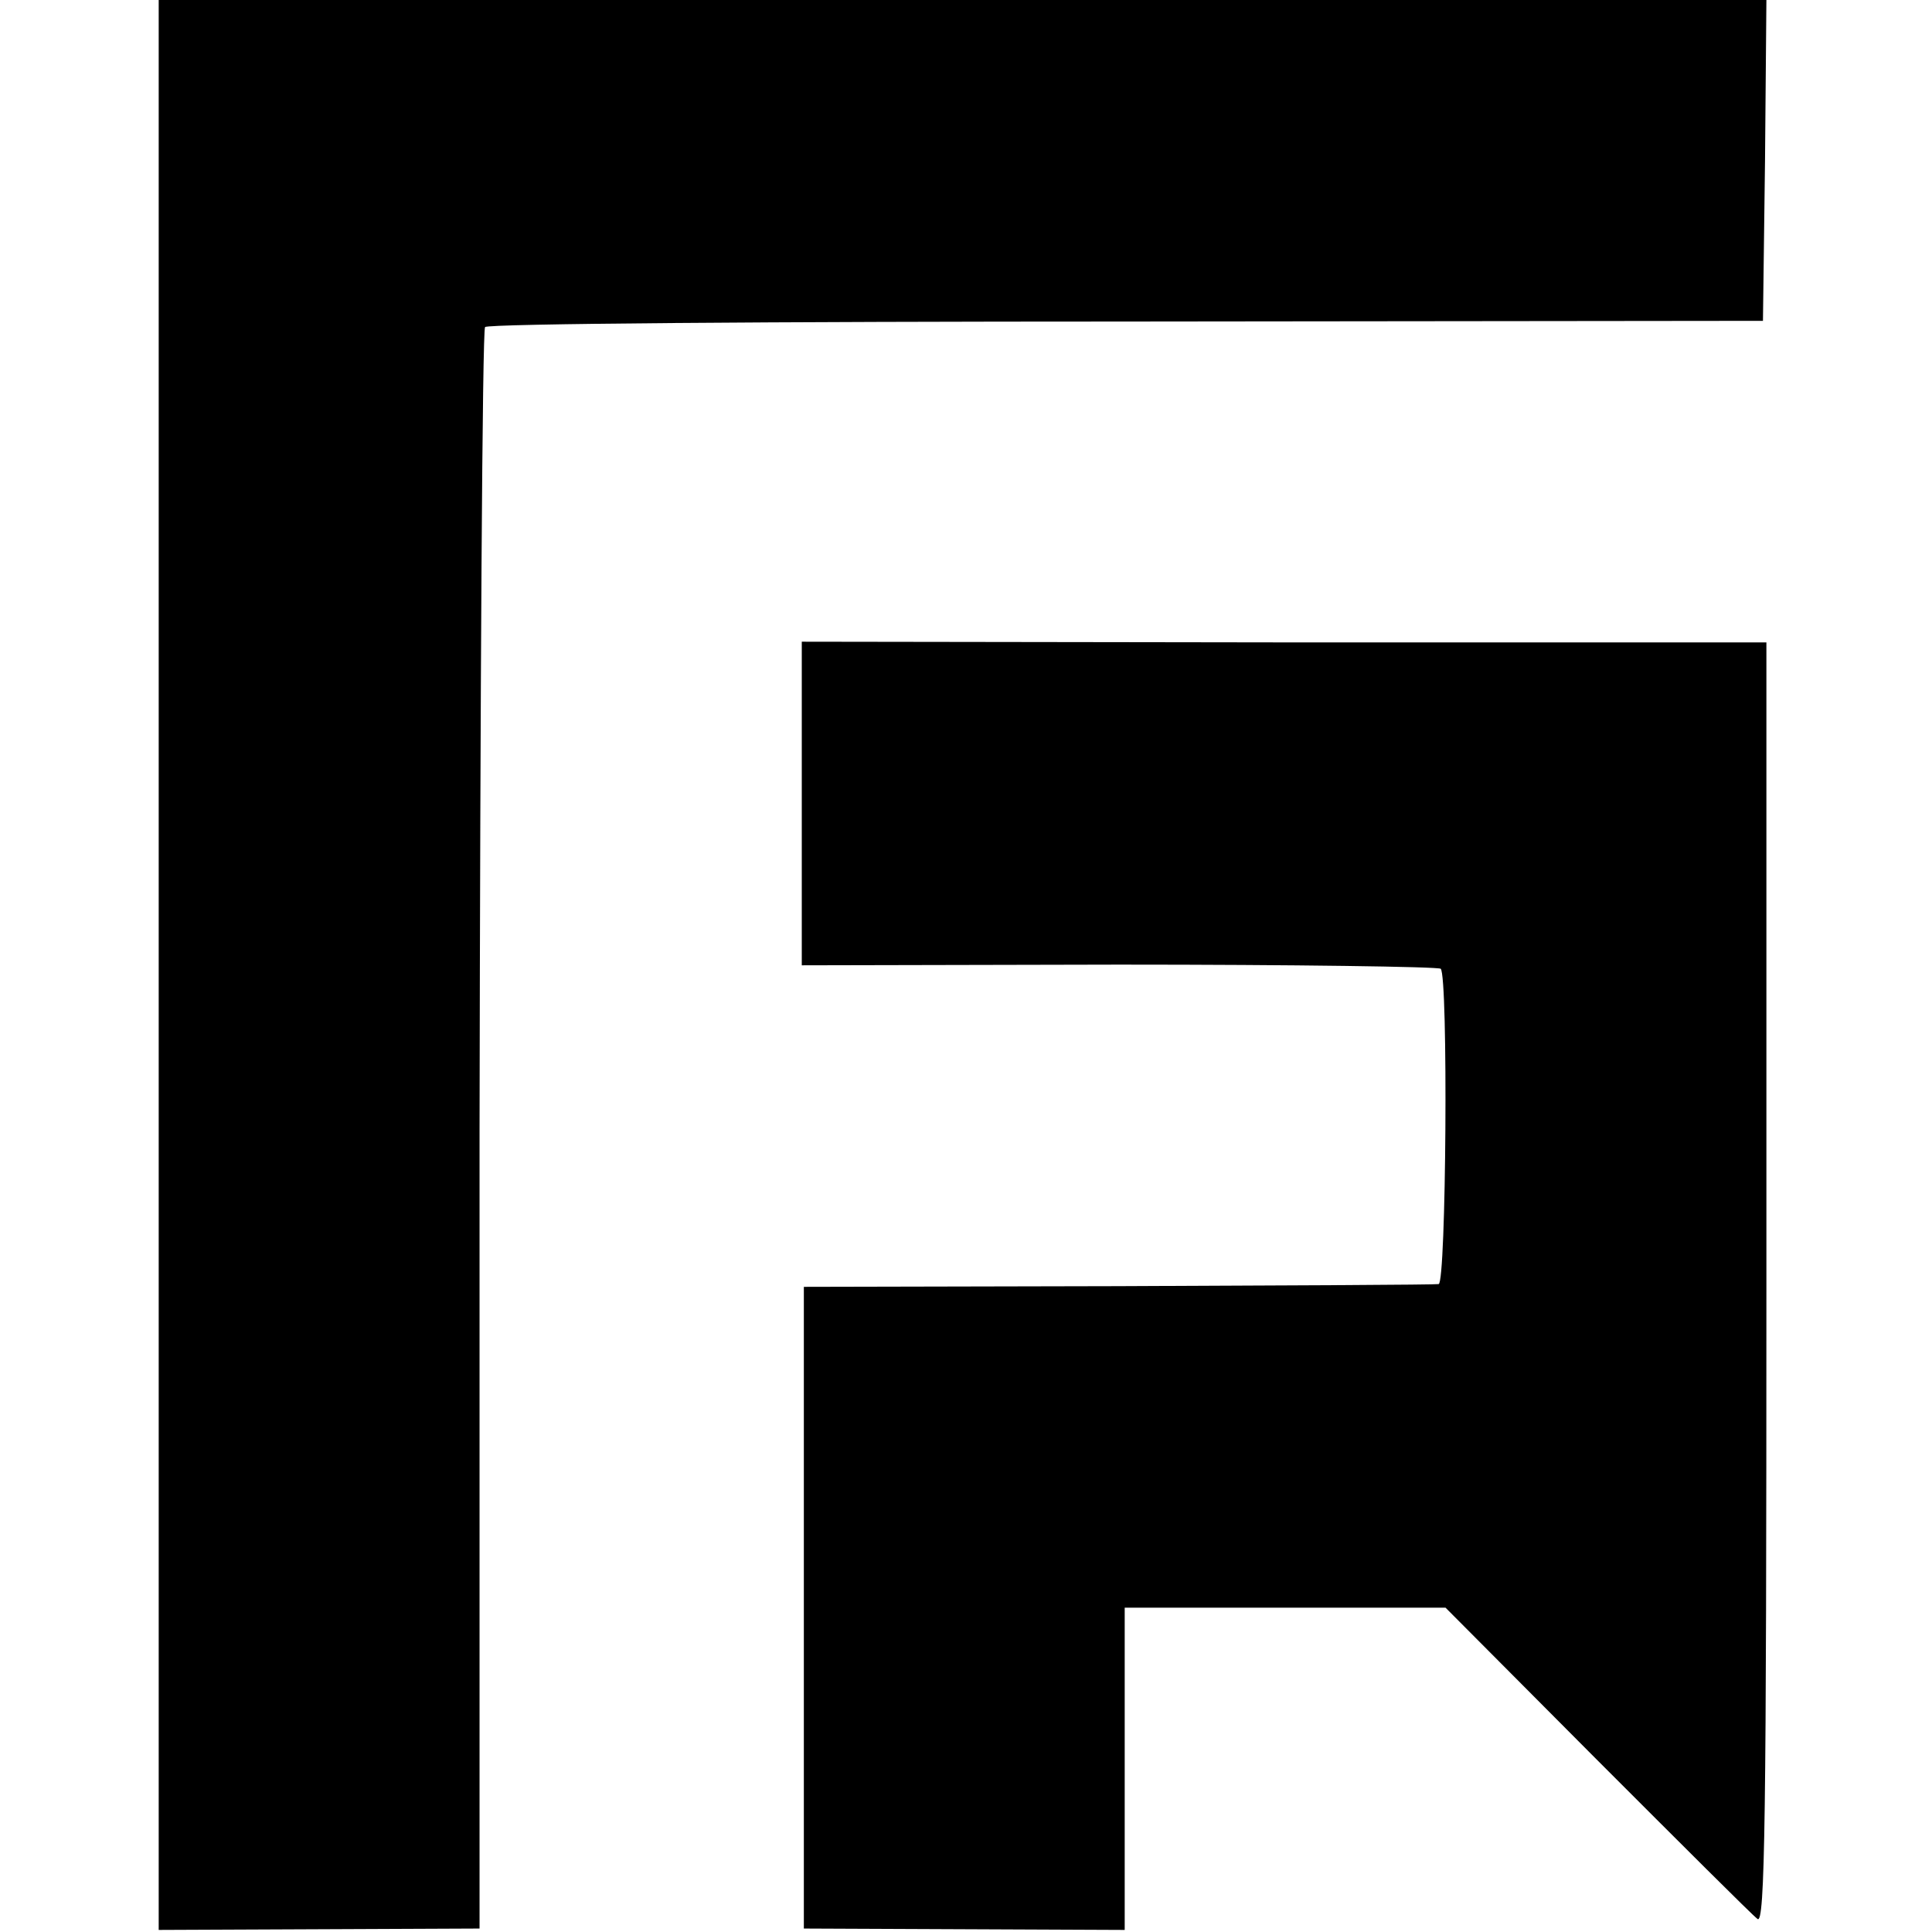
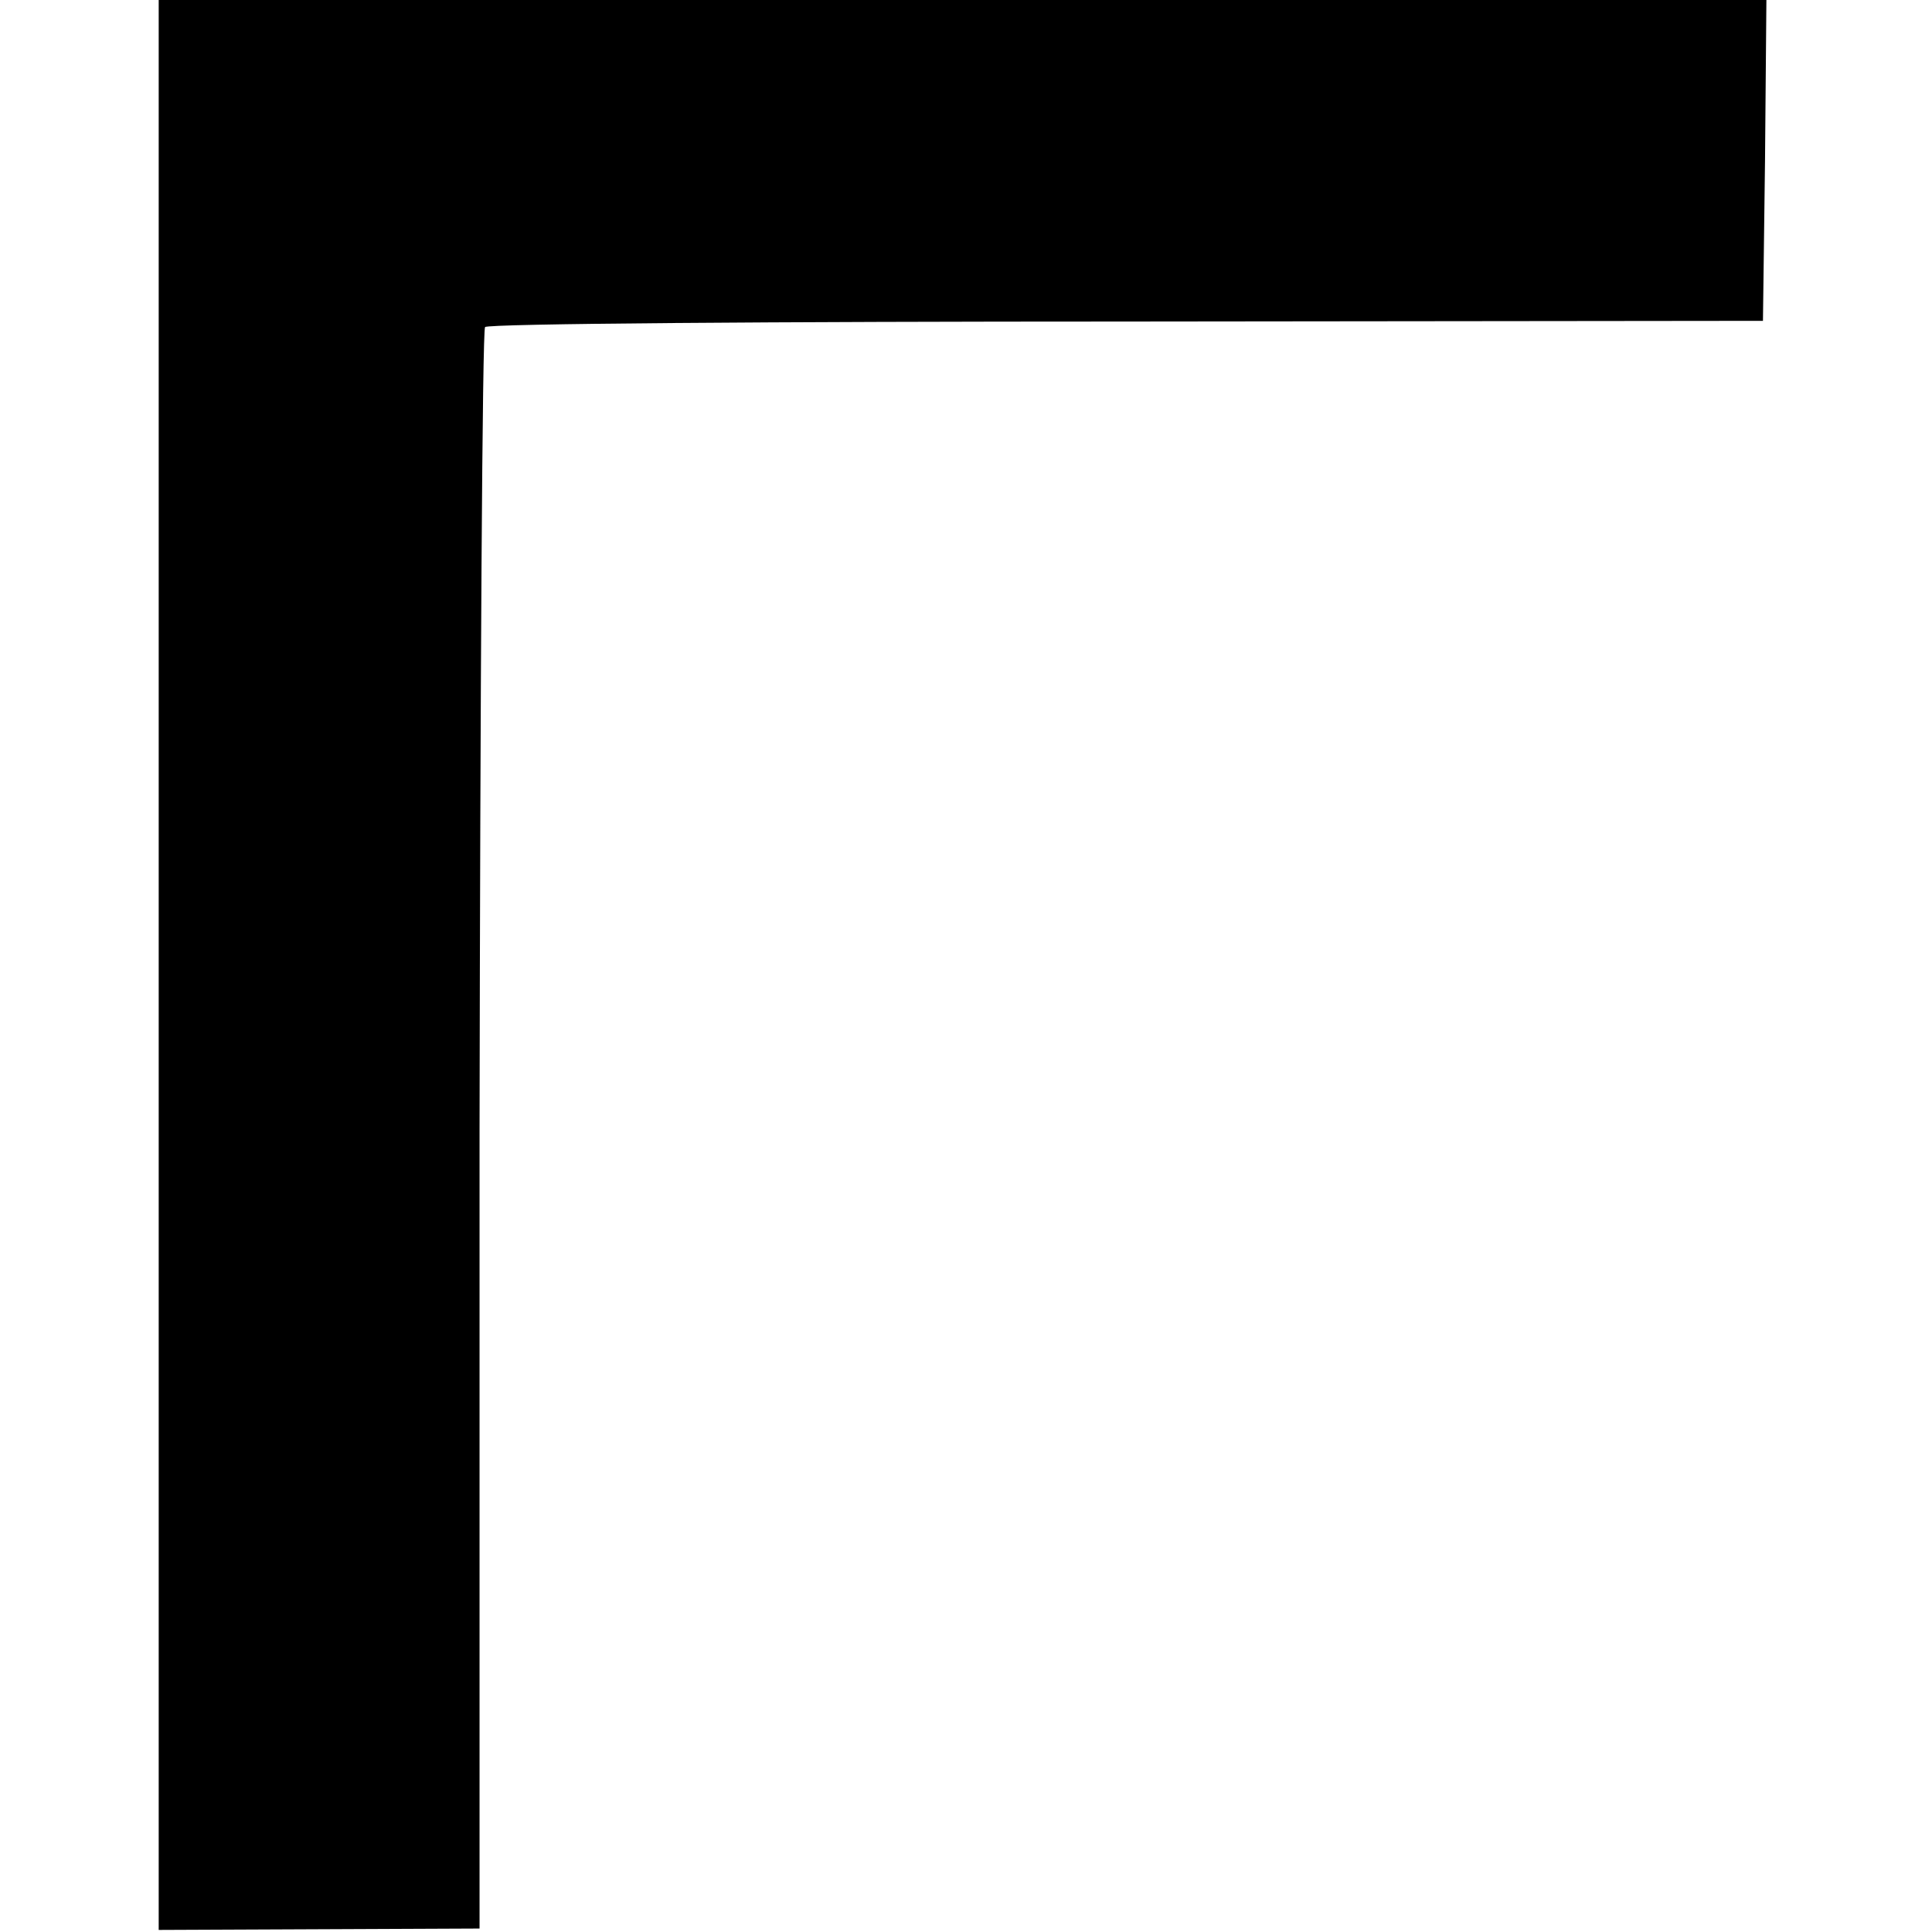
<svg xmlns="http://www.w3.org/2000/svg" version="1.0" width="280pt" height="280pt" viewBox="0 0 280 280" preserveAspectRatio="xMidYMid meet">
  <g transform="translate(0,280) scale(0.1,-0.1)" fill="#000000" stroke="none">
    <path d="M230 1402 l0 -1399 233 1 232 1 0 1157 c1 636 4 1160 8 1164 4 5 423 8 930 8 l922 1 3 233 2 232 -1165 0 -1165 0 0 -1398z" />
-     <path d="M1162 1636 l0 -235 460 1 c253 0 462 -3 466 -6 11 -11 8 -456 -3 -457 -5 -1 -215 -2 -465 -3 l-455 -1 0 -465 0 -465 233 -1 232 -1 0 234 0 233 233 0 232 0 219 -220 c121 -121 225 -225 233 -231 11 -10 13 145 13 919 l0 931 -699 0 -699 1 0 -234z" />
  </g>
</svg>